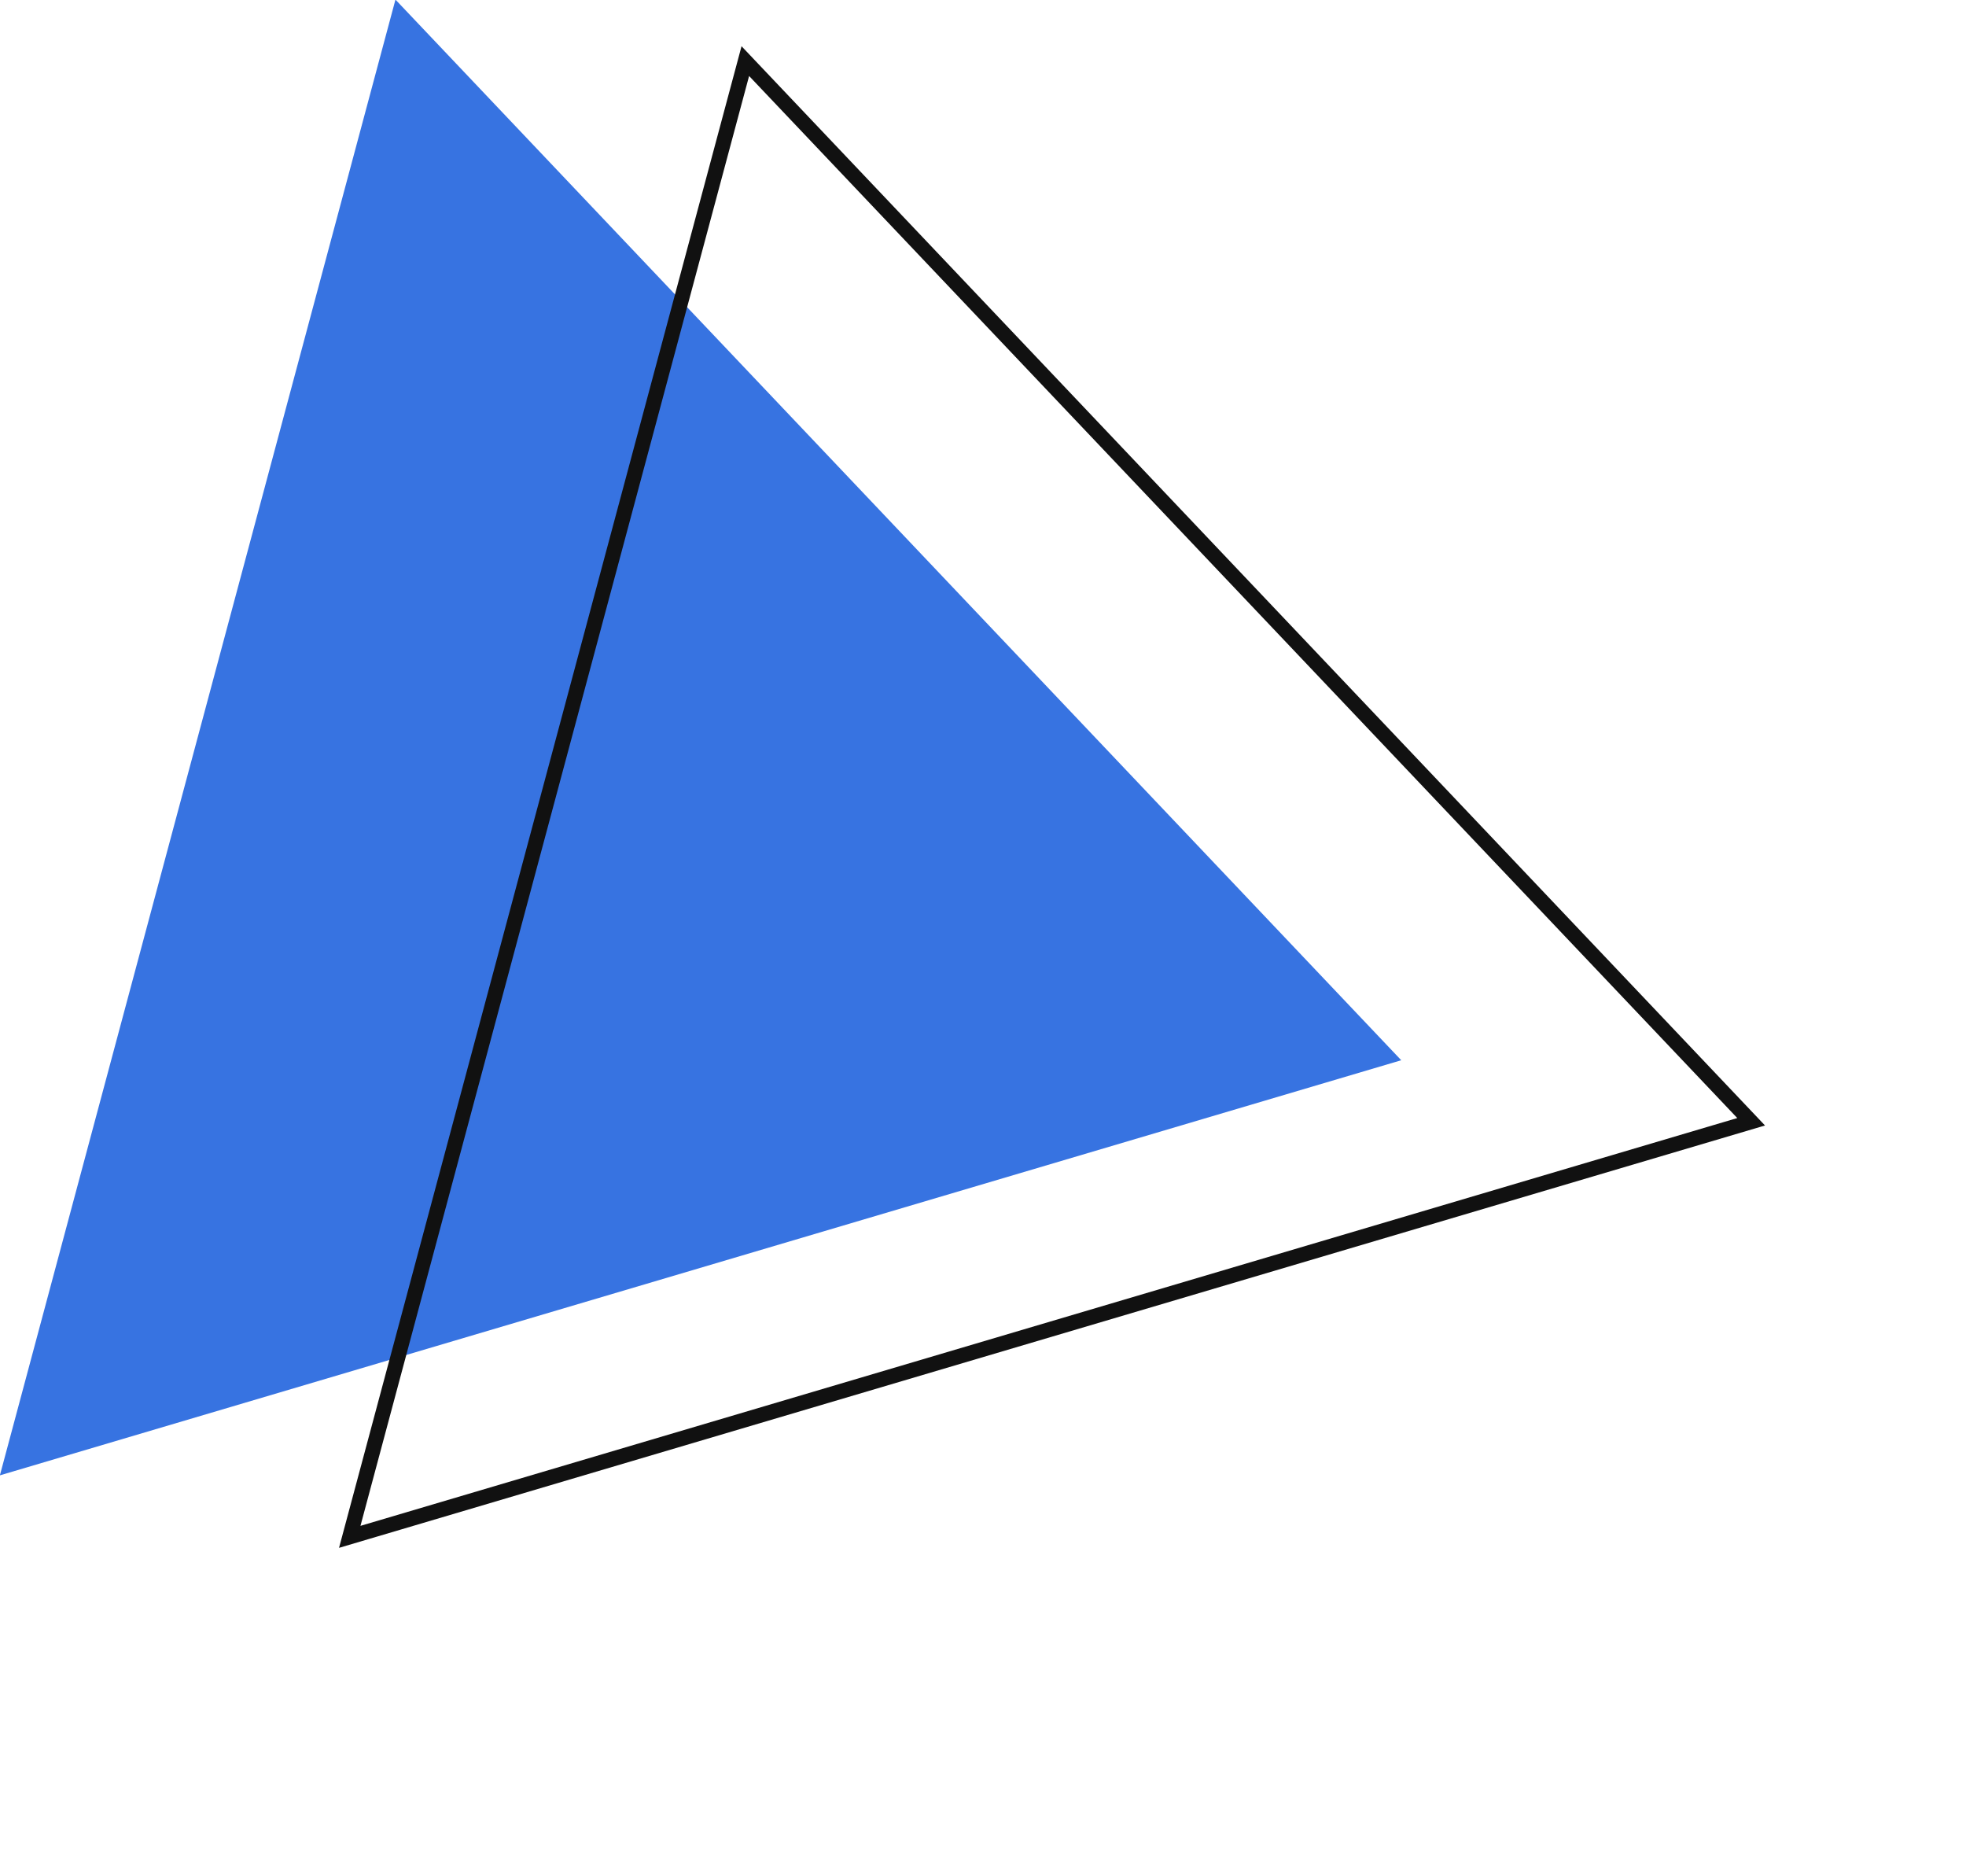
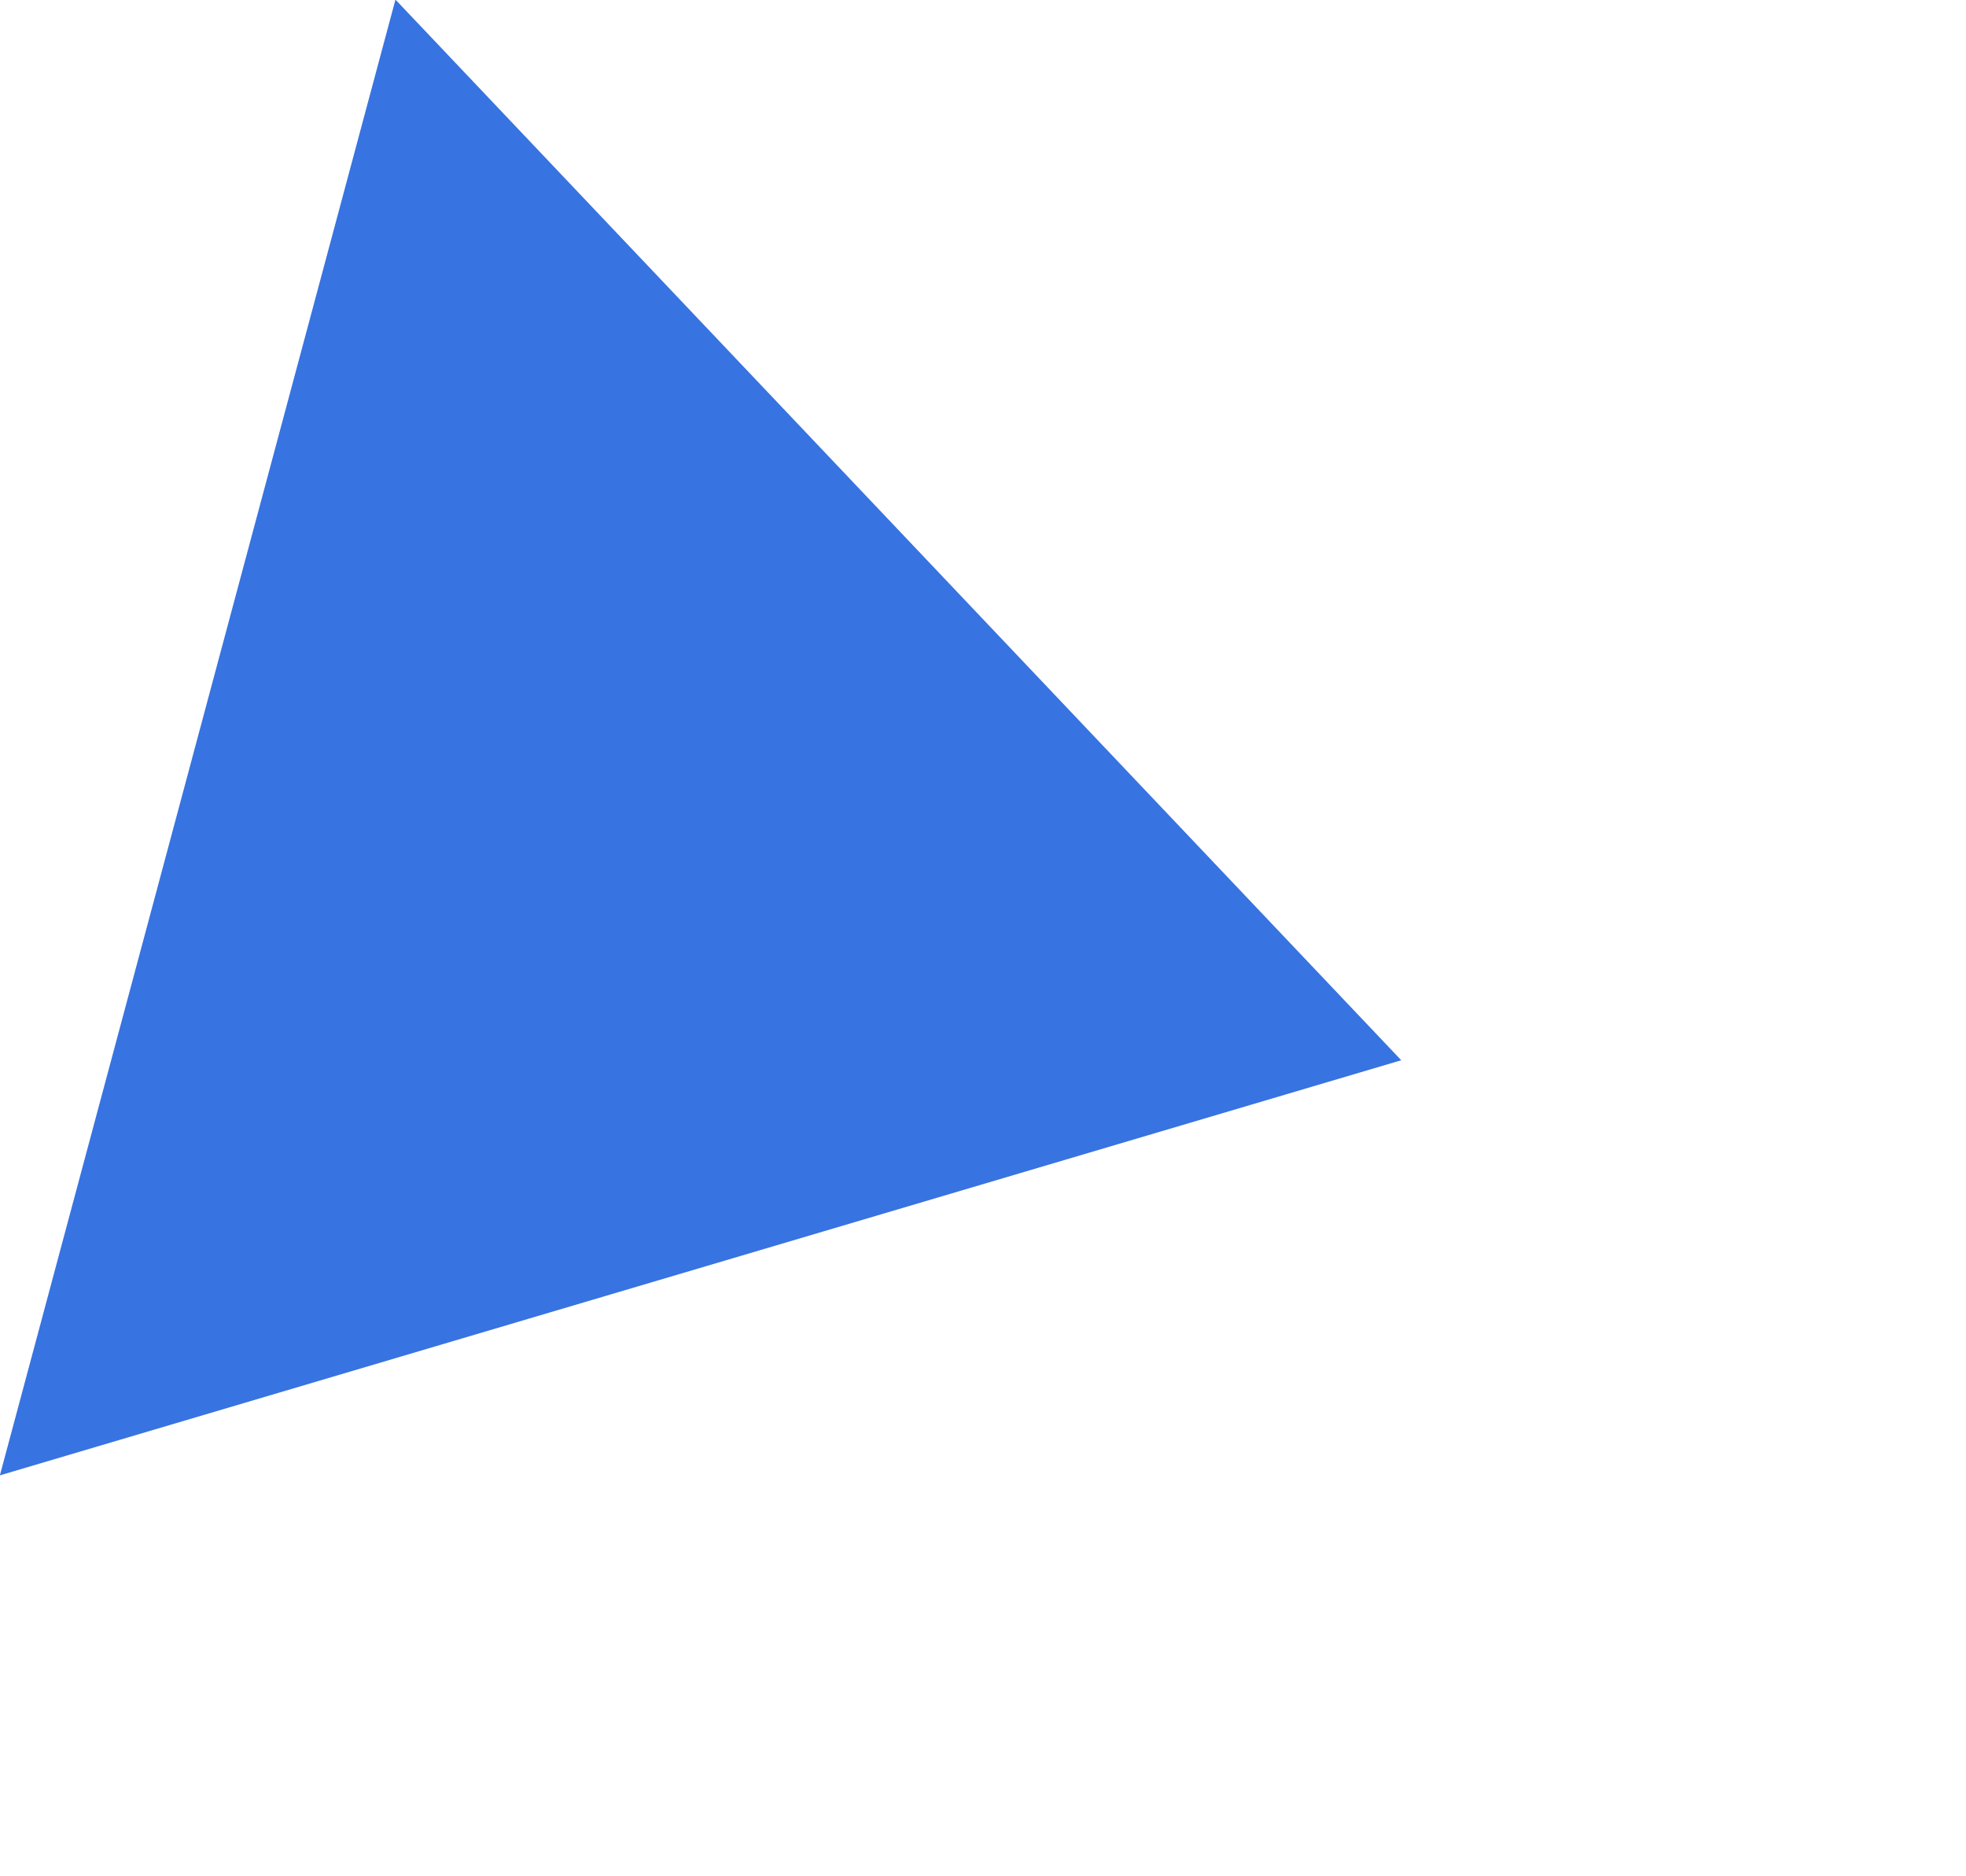
<svg xmlns="http://www.w3.org/2000/svg" width="131.066" height="125.057" viewBox="0 0 131.066 125.057">
  <g id="sqaure_rect" transform="matrix(-0.966, -0.259, 0.259, -0.966, 103.018, 125.956)">
    <path id="Path_26118" data-name="Path 26118" d="M209.262,389.4V287.579L126.2,338.49Z" transform="translate(-102.61 -287.579)" fill="#3773e1" />
-     <path id="Path_26119" data-name="Path 26119" d="M232.849,391.481V289.659L149.784,340.57Z" transform="translate(-149.784 -287.579)" fill="none" stroke="#111" stroke-miterlimit="10" stroke-width="1" />
  </g>
</svg>